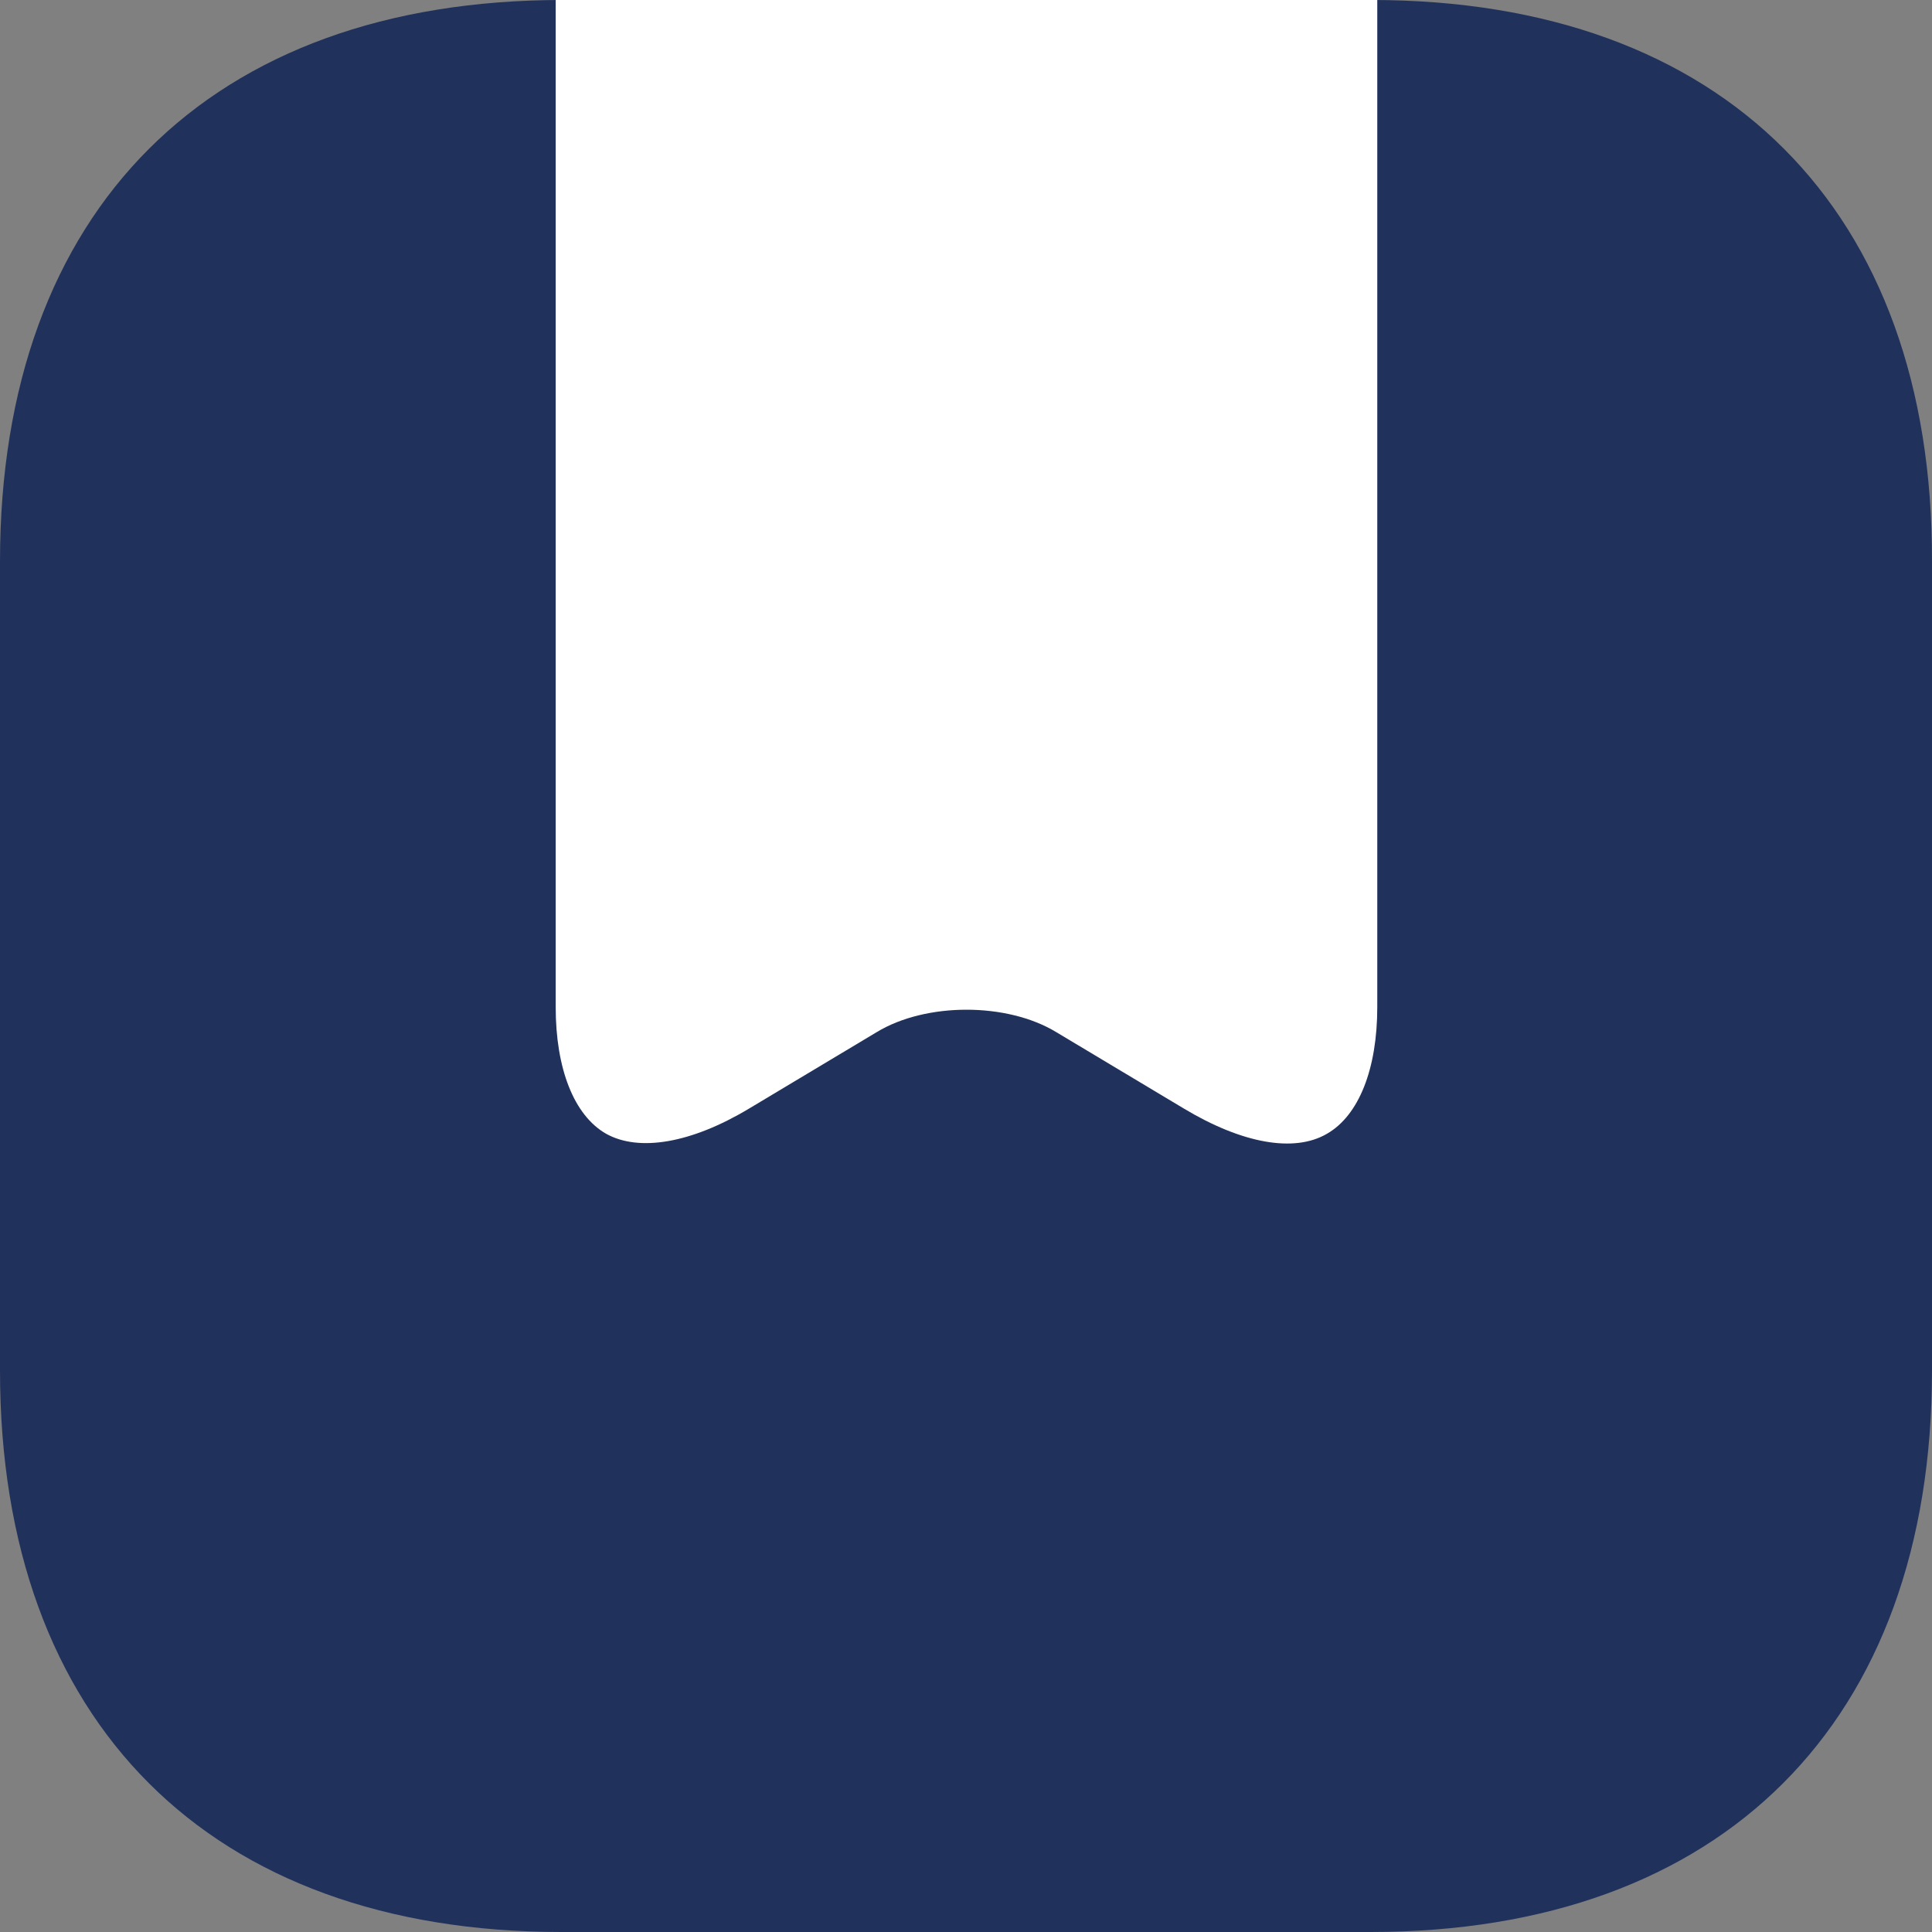
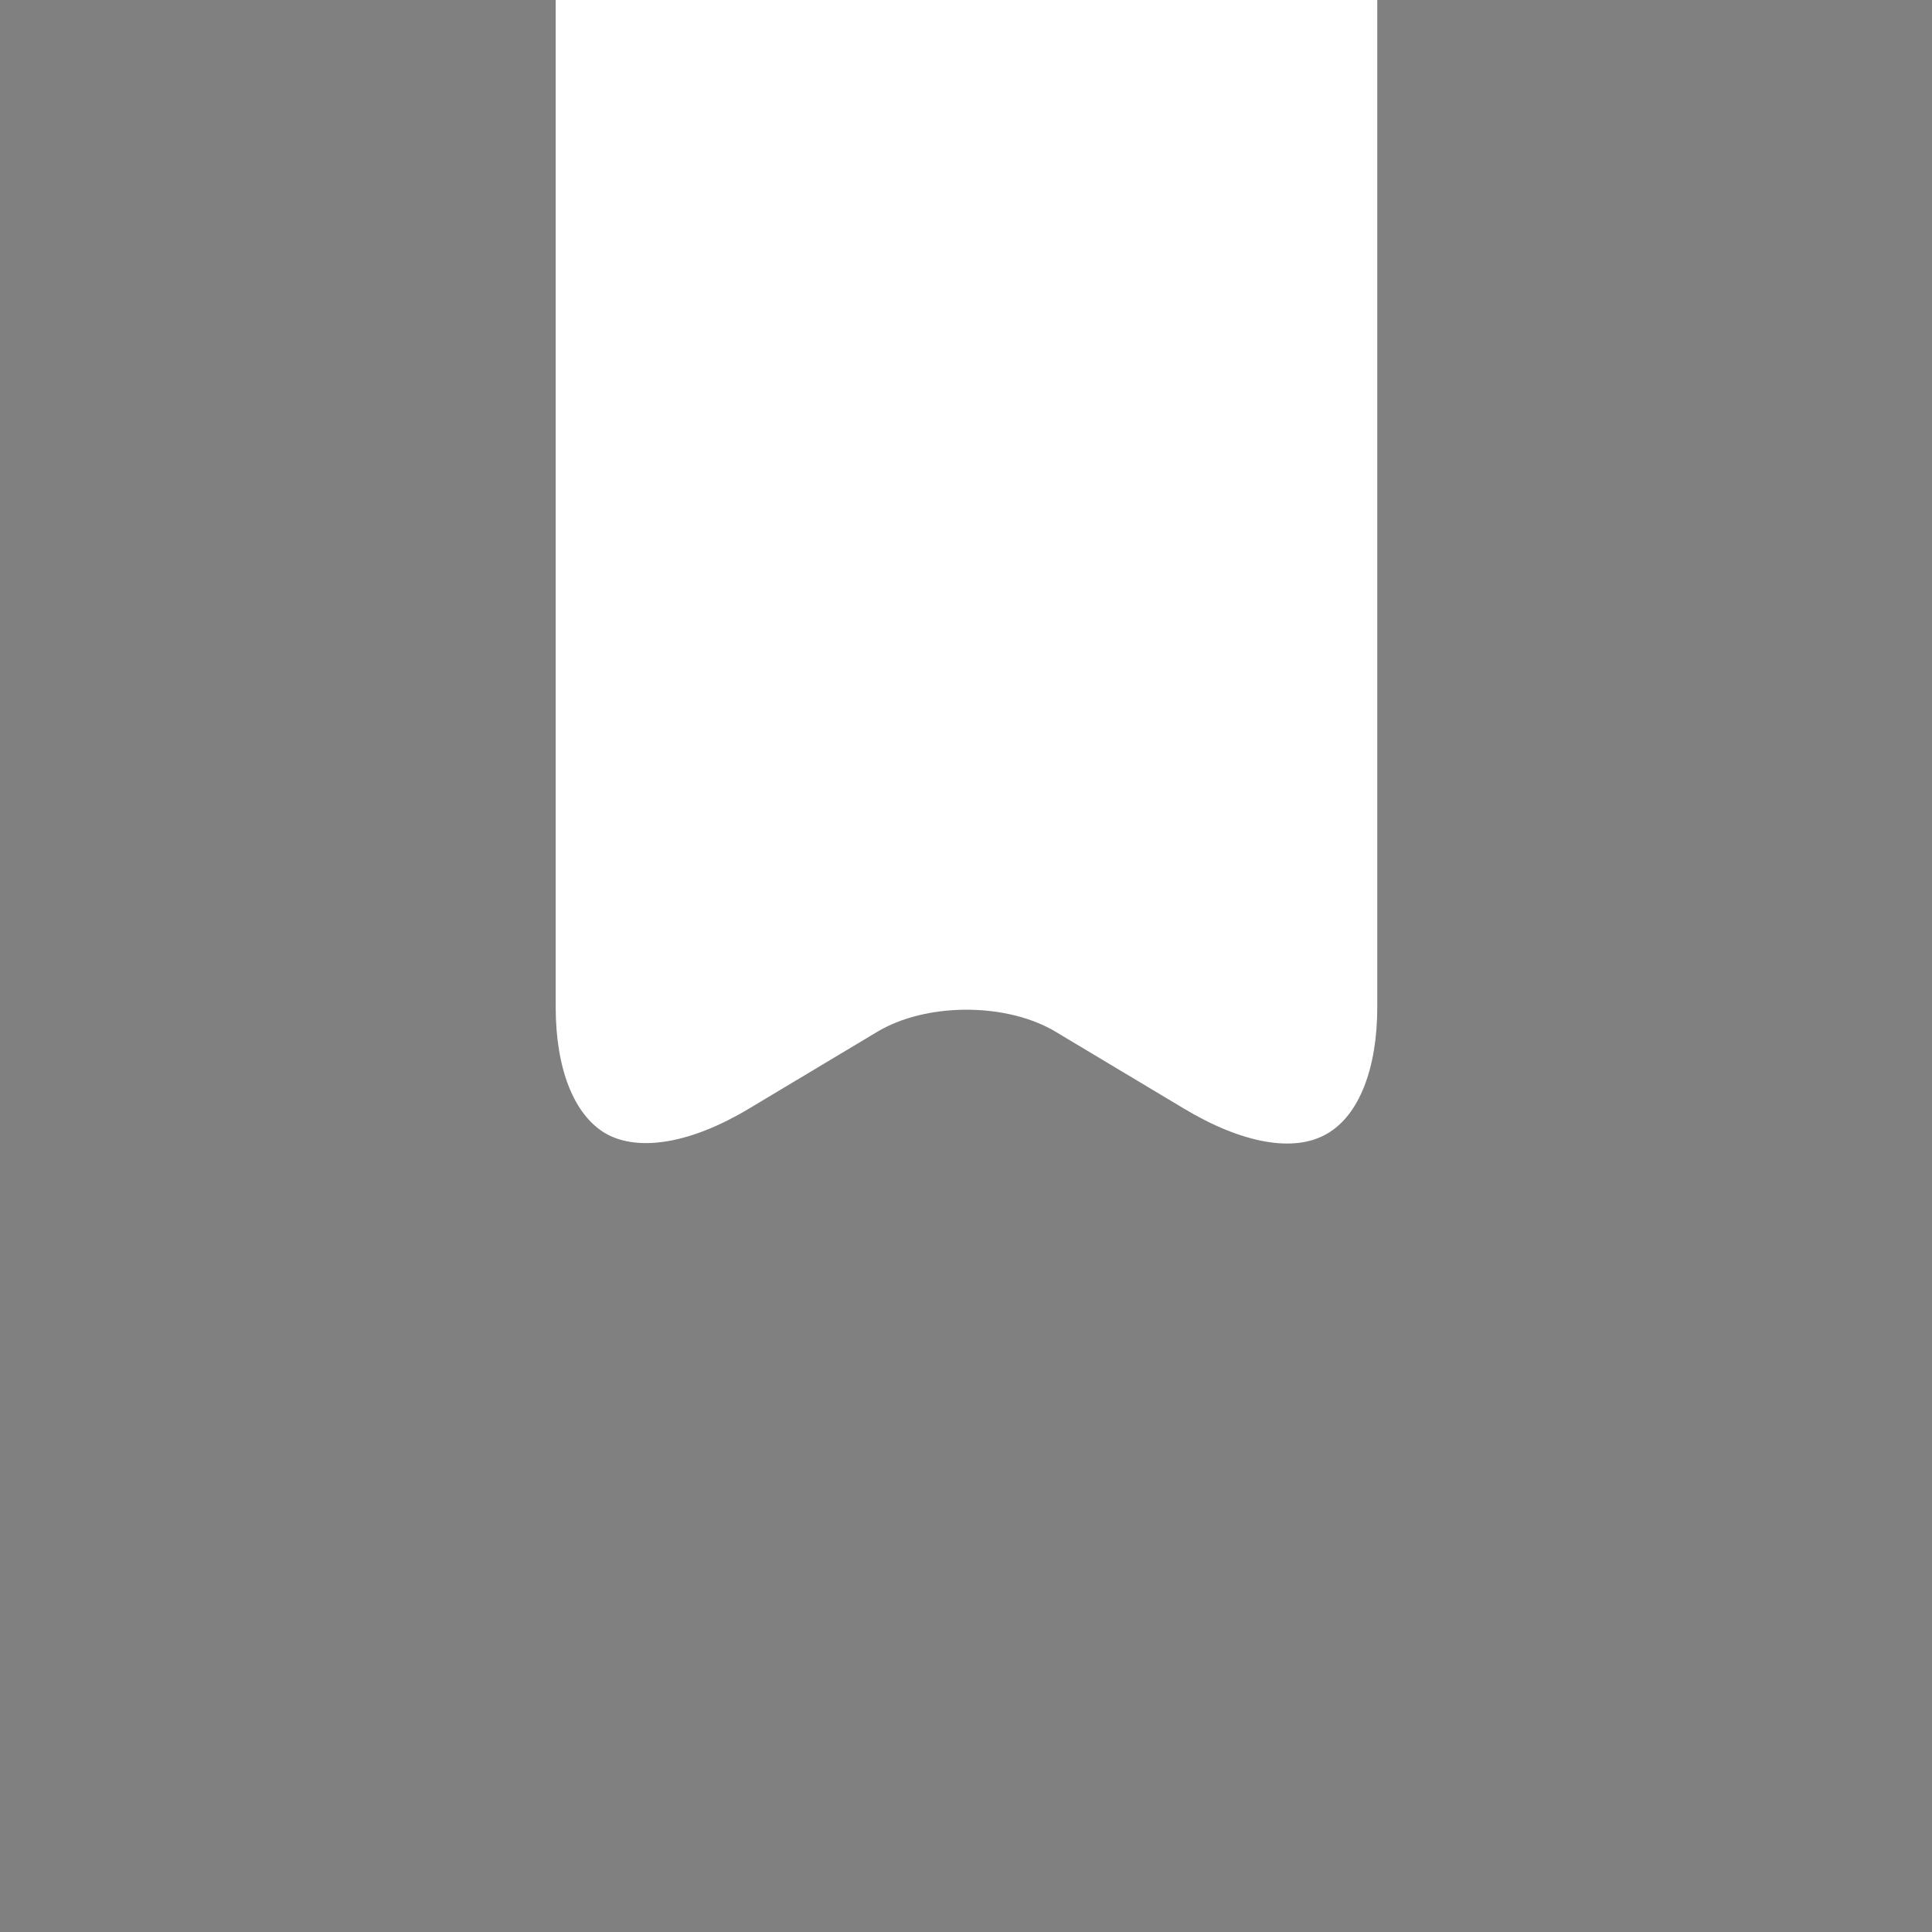
<svg xmlns="http://www.w3.org/2000/svg" width="16" height="16" viewBox="0 0 16 16" fill="none">
  <rect x="0" y="0" width="16" height="16" fill="#808080" stroke="none" />
-   <path d="M11.358 0H4.658C1.737 0 0 1.737 0 4.65V11.35C0 14.263 1.737 16 4.65 16H11.35C14.263 16 16 14.263 16 11.35V4.65C16.008 1.737 14.271 0 11.358 0Z" fill="#20315C" />
  <path fill-rule="evenodd" clip-rule="evenodd" d="M11.406 0V8.34C11.406 8.852 11.254 9.237 10.99 9.389C10.717 9.549 10.285 9.469 9.805 9.181L8.748 8.548C8.34 8.3 7.668 8.3 7.26 8.548L6.203 9.181C5.723 9.469 5.291 9.541 5.019 9.389C4.754 9.237 4.602 8.852 4.602 8.34V0C4.621 7.10007e-05 4.64 0 4.658 0H11.358C11.374 0 11.39 5.29732e-05 11.406 0Z" fill="white" />
</svg>